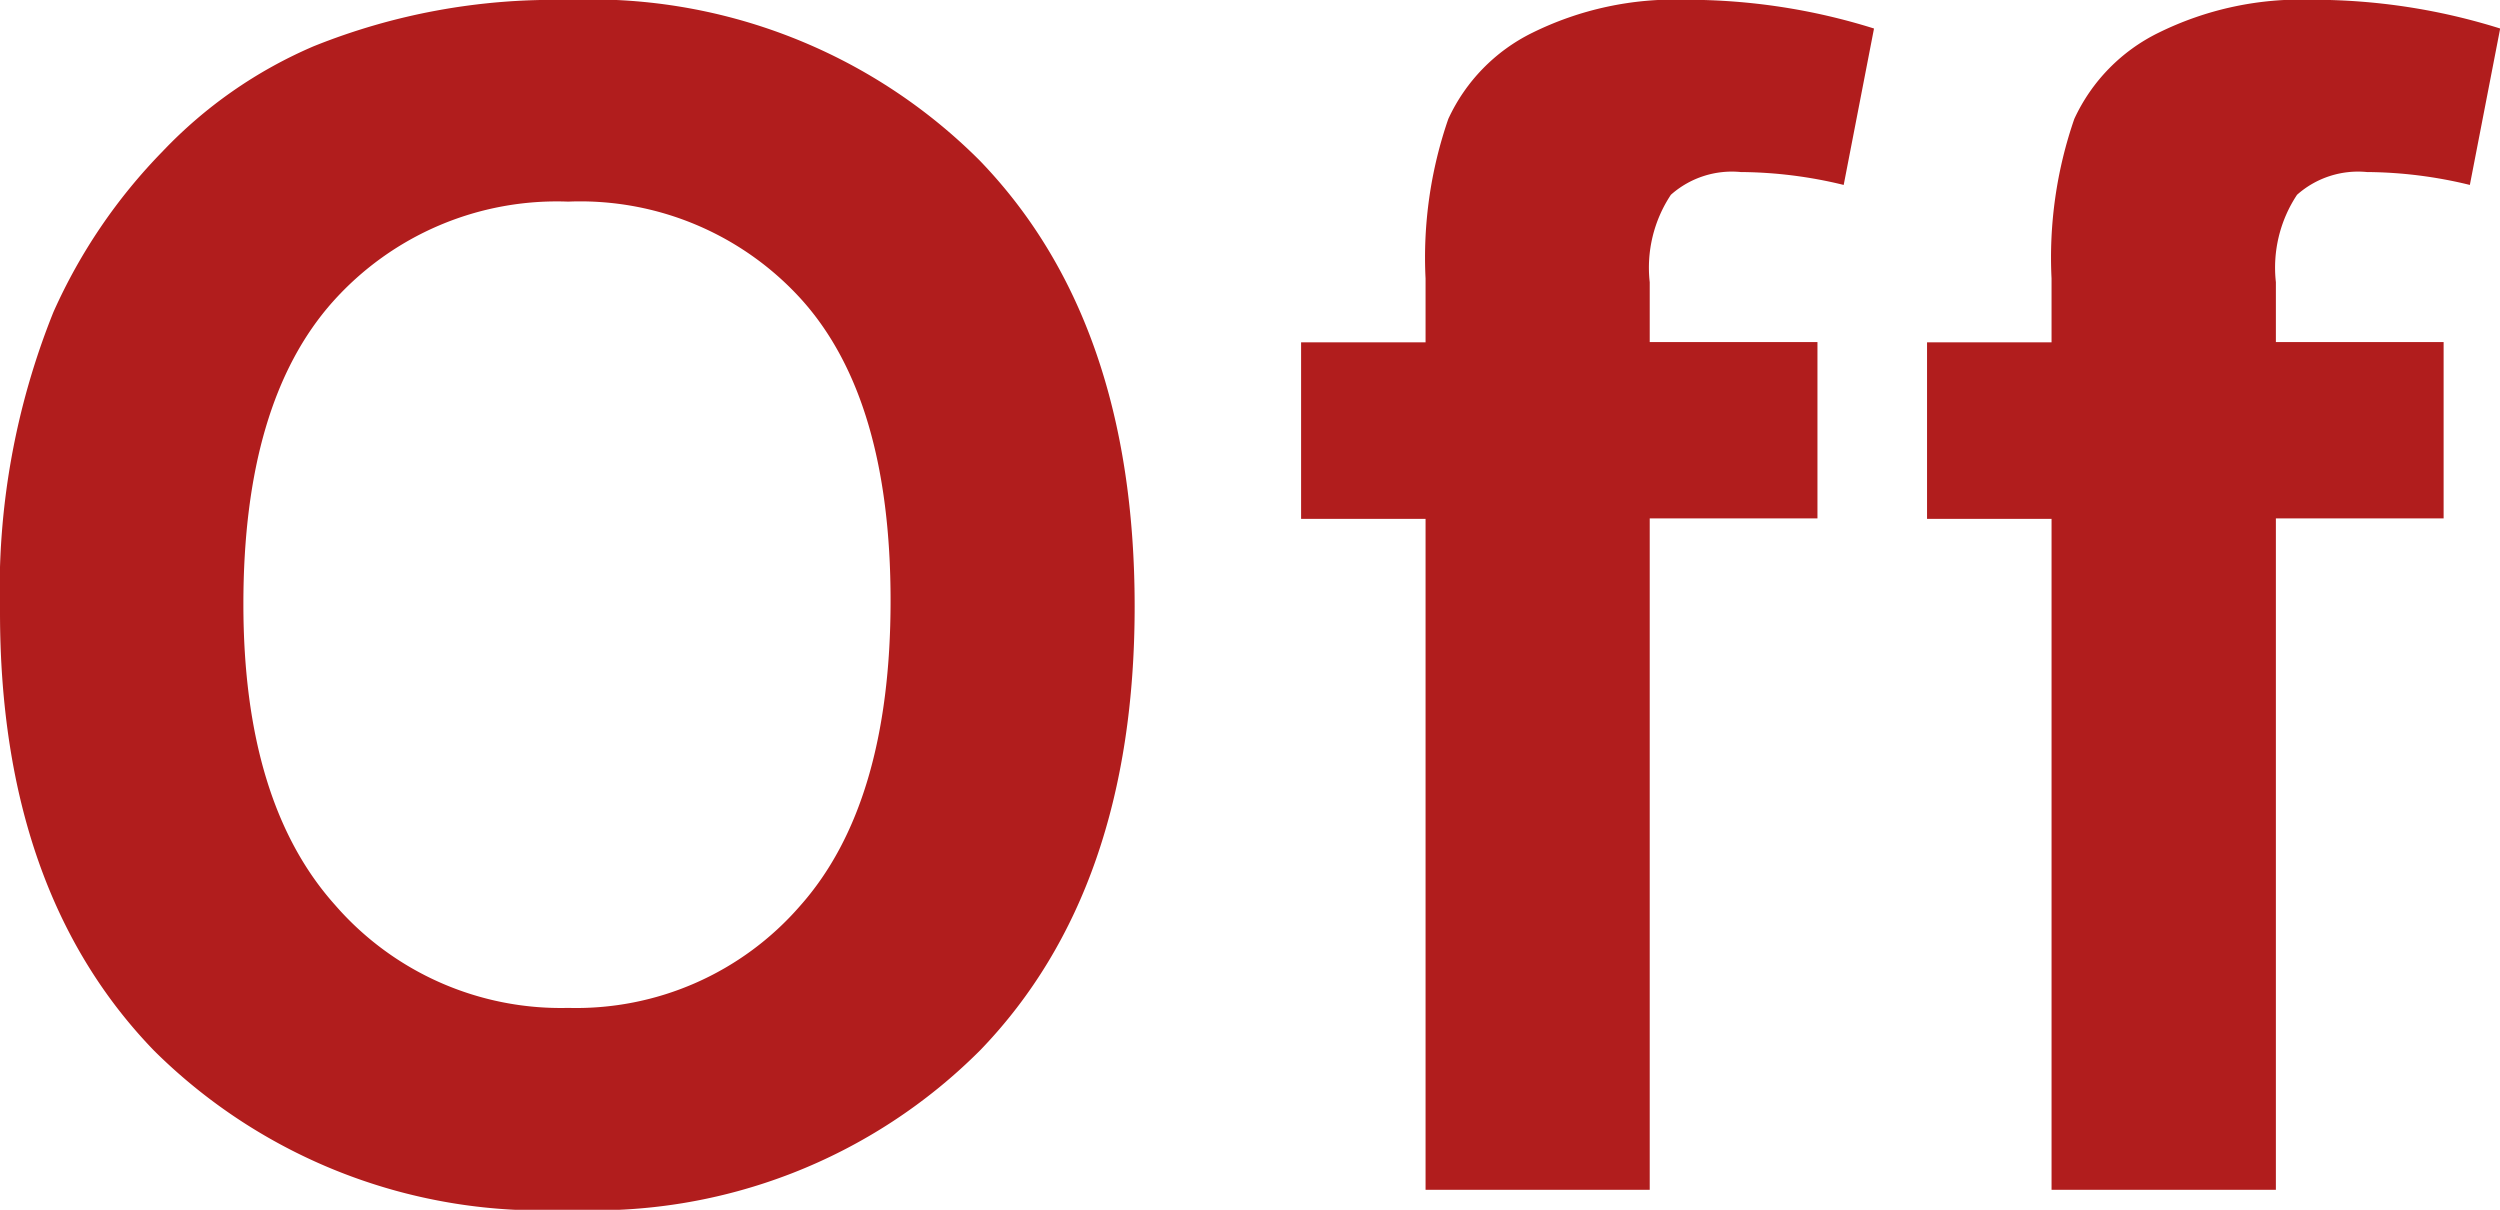
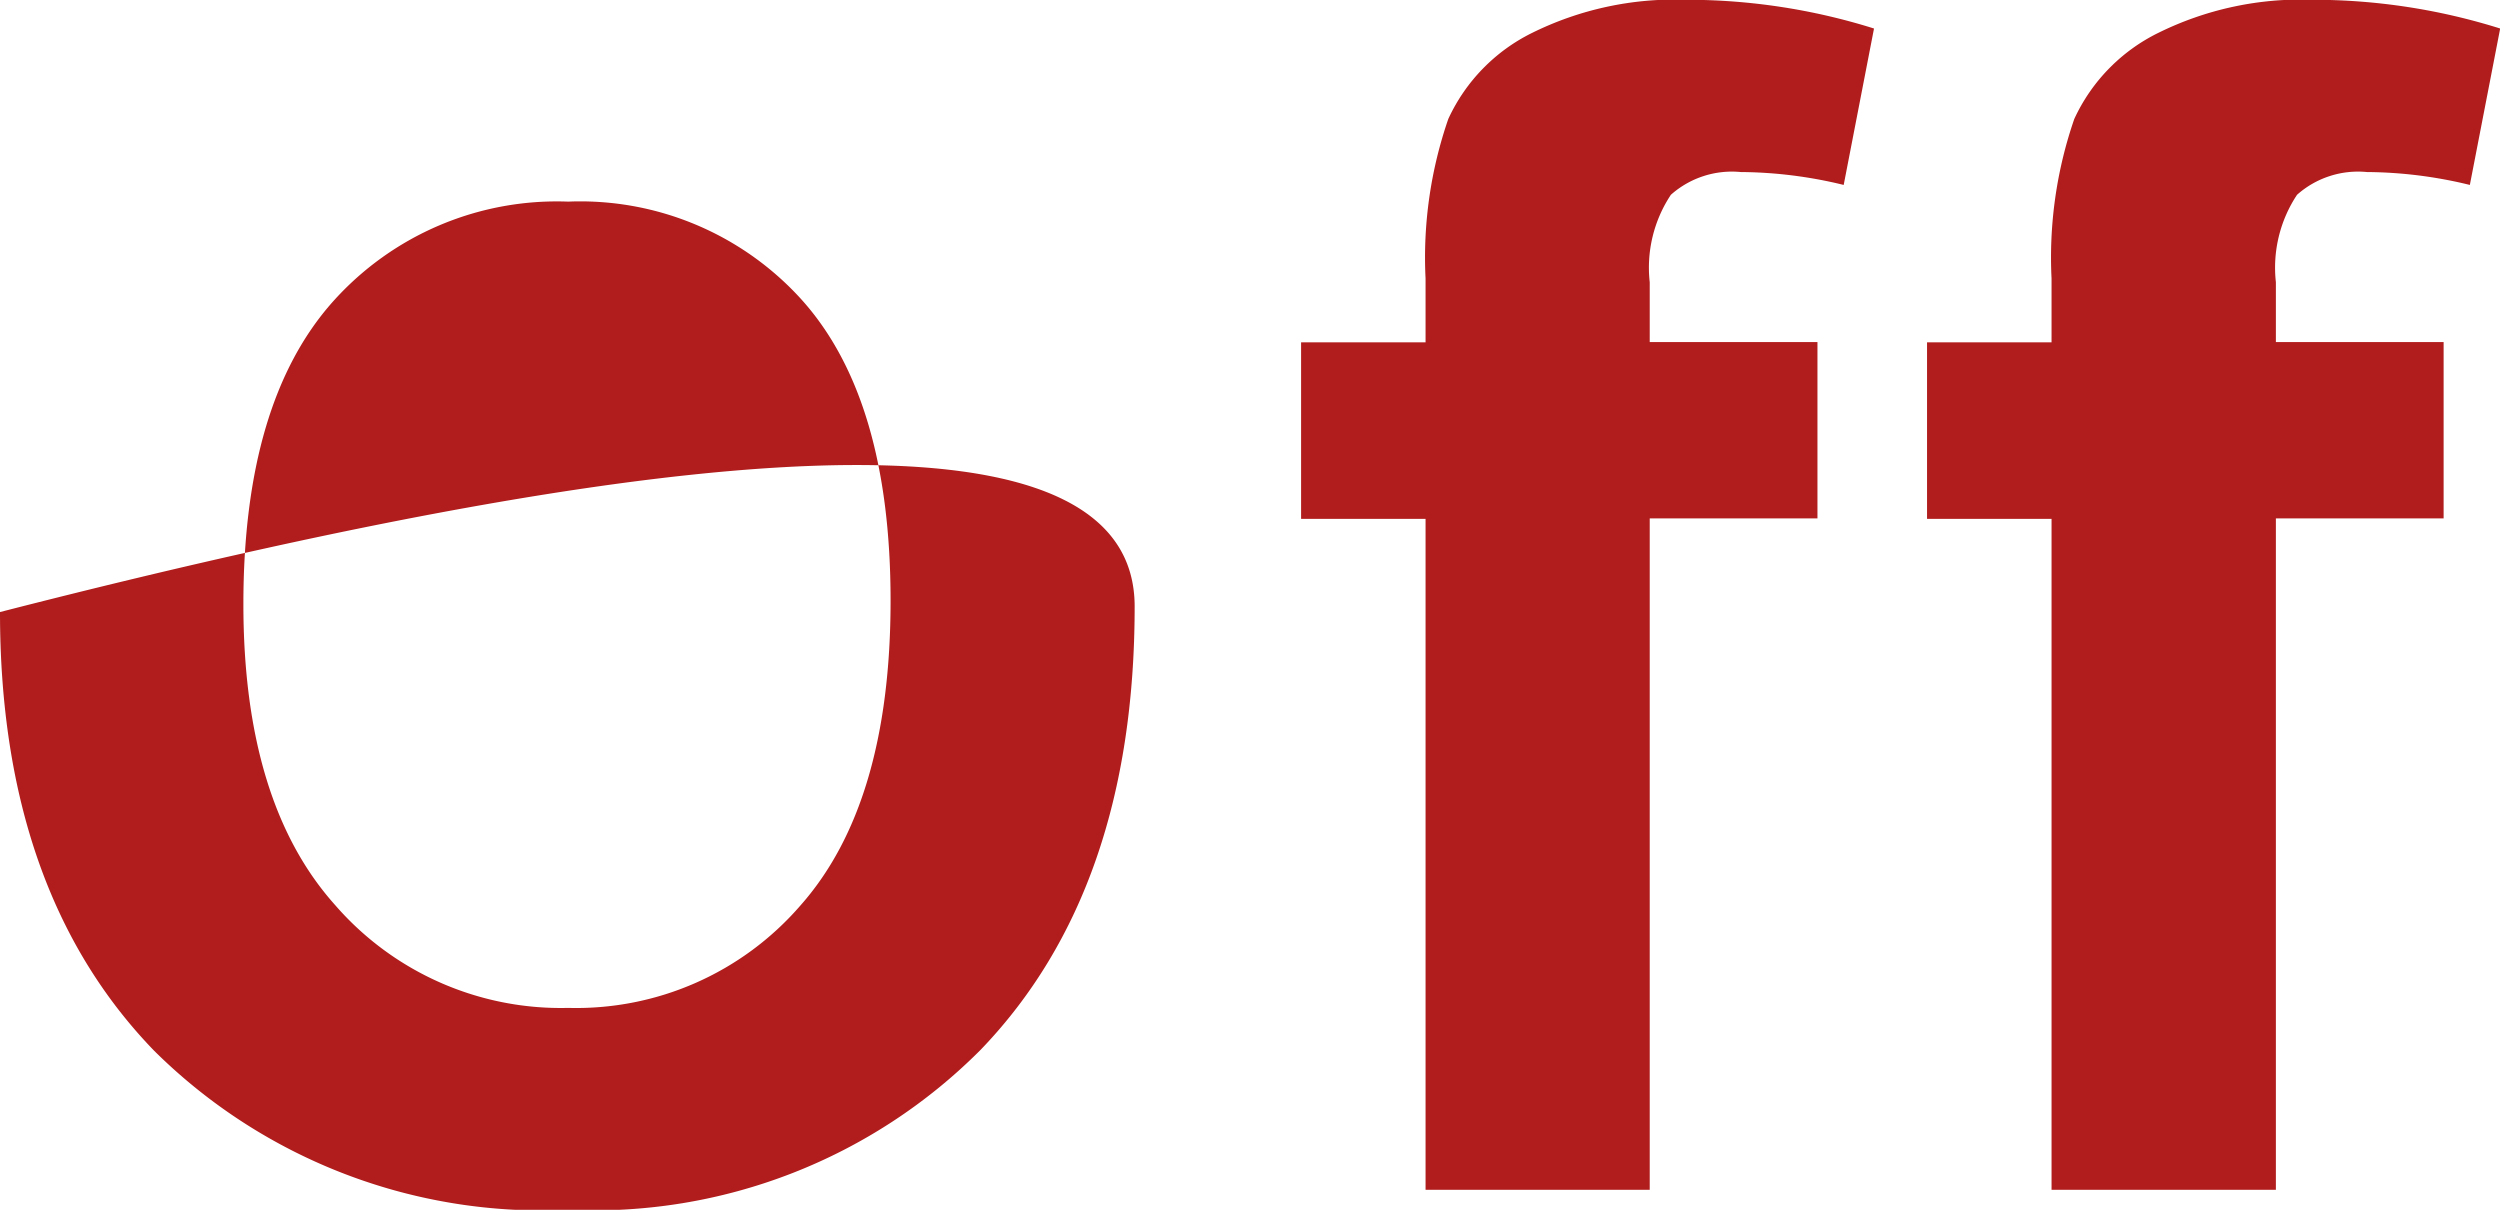
<svg xmlns="http://www.w3.org/2000/svg" width="58.128" height="28.129" viewBox="0 0 58.128 28.129">
-   <path d="M-27.682-13.434a17.3,17.3,0,0,1,1.243-6.977,12.8,12.8,0,0,1,2.533-3.729,10.59,10.59,0,0,1,3.516-2.449,14.933,14.933,0,0,1,5.863-1.076,12.771,12.771,0,0,1,9.621,3.729Q-1.3-20.206-1.3-13.563q0,6.587-3.581,10.307A12.673,12.673,0,0,1-14.452.464a12.8,12.8,0,0,1-9.648-3.7Q-27.682-6.939-27.682-13.434Zm5.659-.186q0,4.62,2.134,7A6.952,6.952,0,0,0-14.471-4.23,6.892,6.892,0,0,0-9.081-6.6q2.106-2.366,2.106-7.1,0-4.676-2.05-6.977a6.937,6.937,0,0,0-5.446-2.3,6.983,6.983,0,0,0-5.474,2.329Q-22.023-18.313-22.023-13.619ZM2.57-19.705H5.464v-1.484A9.861,9.861,0,0,1,5.993-24.9,4.18,4.18,0,0,1,7.941-26.9a7.475,7.475,0,0,1,3.59-.77,14.513,14.513,0,0,1,4.36.668l-.705,3.637a10.3,10.3,0,0,0-2.394-.3,2.135,2.135,0,0,0-1.624.529,3.063,3.063,0,0,0-.492,2.032v1.392h3.9v4.1h-3.9V0H5.464V-15.6H2.57Zm14.554,0h2.895v-1.484a9.861,9.861,0,0,1,.529-3.711A4.18,4.18,0,0,1,22.5-26.9a7.475,7.475,0,0,1,3.59-.77,14.513,14.513,0,0,1,4.36.668l-.705,3.637a10.3,10.3,0,0,0-2.394-.3,2.135,2.135,0,0,0-1.624.529,3.063,3.063,0,0,0-.492,2.032v1.392h3.9v4.1h-3.9V0H20.019V-15.6H17.124Z" transform="translate(27.682 27.665)" fill="#b11d1d" />
+   <path d="M-27.682-13.434Q-1.3-20.206-1.3-13.563q0,6.587-3.581,10.307A12.673,12.673,0,0,1-14.452.464a12.8,12.8,0,0,1-9.648-3.7Q-27.682-6.939-27.682-13.434Zm5.659-.186q0,4.62,2.134,7A6.952,6.952,0,0,0-14.471-4.23,6.892,6.892,0,0,0-9.081-6.6q2.106-2.366,2.106-7.1,0-4.676-2.05-6.977a6.937,6.937,0,0,0-5.446-2.3,6.983,6.983,0,0,0-5.474,2.329Q-22.023-18.313-22.023-13.619ZM2.57-19.705H5.464v-1.484A9.861,9.861,0,0,1,5.993-24.9,4.18,4.18,0,0,1,7.941-26.9a7.475,7.475,0,0,1,3.59-.77,14.513,14.513,0,0,1,4.36.668l-.705,3.637a10.3,10.3,0,0,0-2.394-.3,2.135,2.135,0,0,0-1.624.529,3.063,3.063,0,0,0-.492,2.032v1.392h3.9v4.1h-3.9V0H5.464V-15.6H2.57Zm14.554,0h2.895v-1.484a9.861,9.861,0,0,1,.529-3.711A4.18,4.18,0,0,1,22.5-26.9a7.475,7.475,0,0,1,3.59-.77,14.513,14.513,0,0,1,4.36.668l-.705,3.637a10.3,10.3,0,0,0-2.394-.3,2.135,2.135,0,0,0-1.624.529,3.063,3.063,0,0,0-.492,2.032v1.392h3.9v4.1h-3.9V0H20.019V-15.6H17.124Z" transform="translate(27.682 27.665)" fill="#b11d1d" />
</svg>